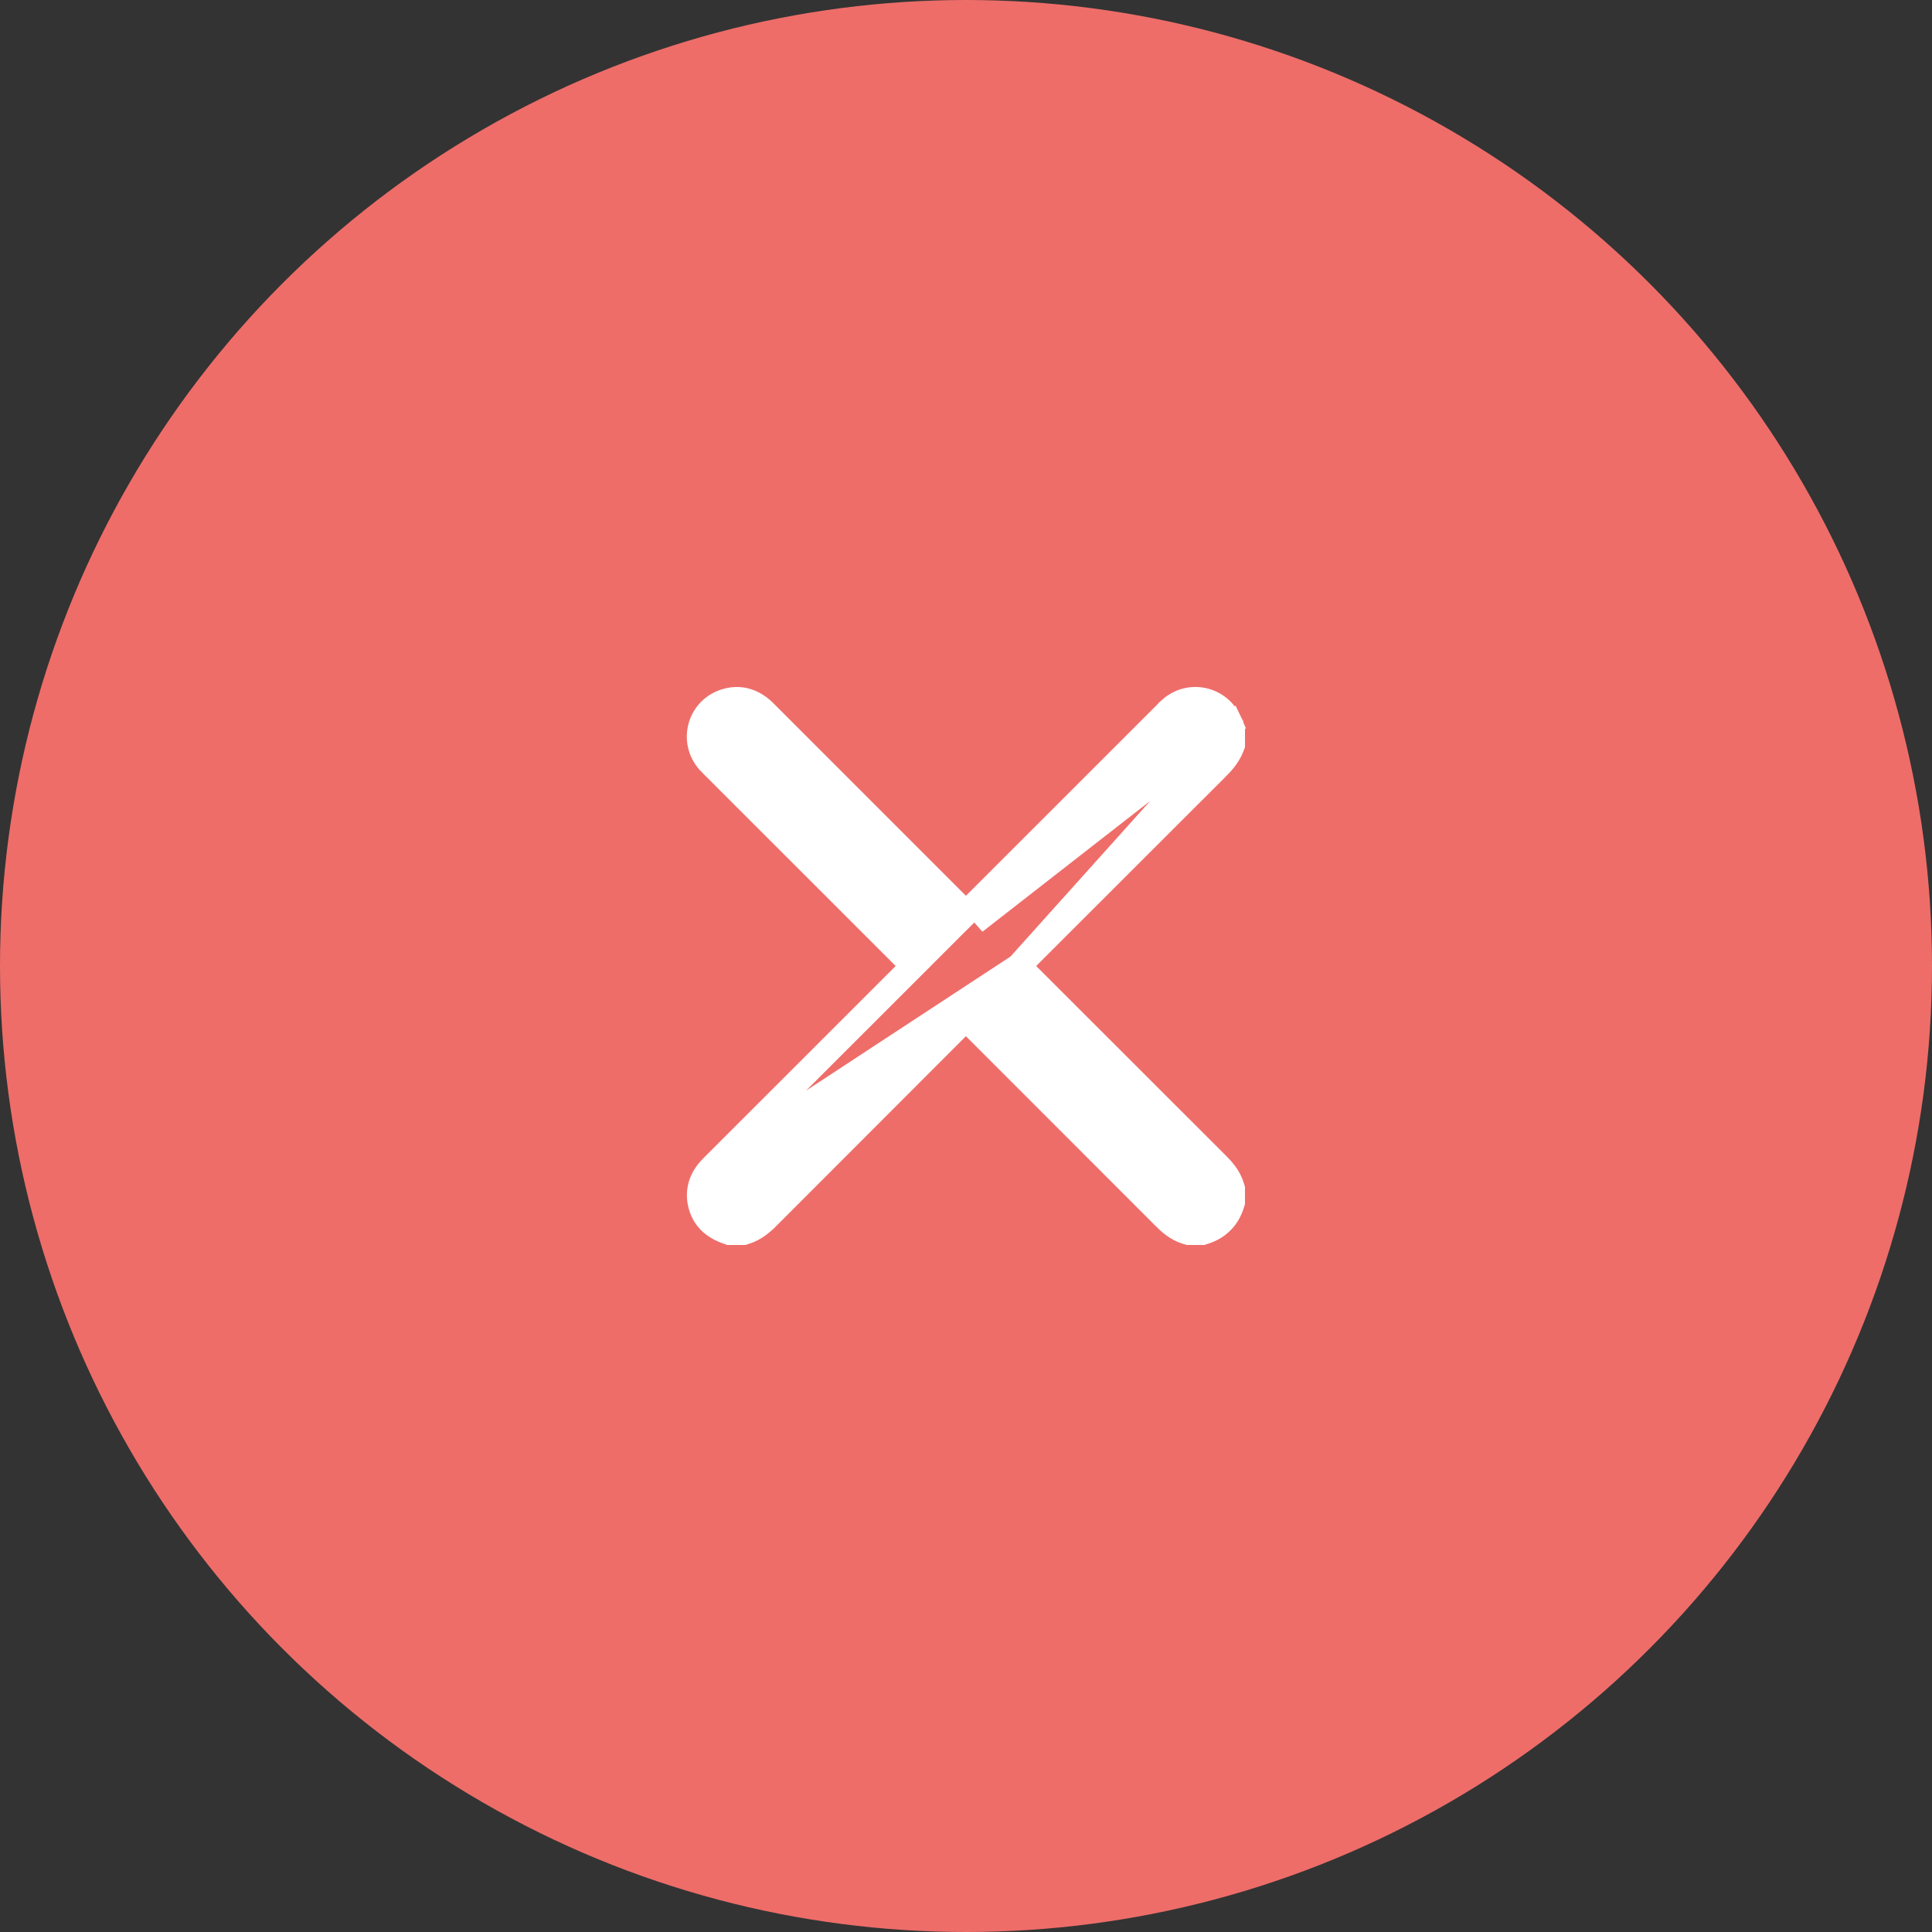
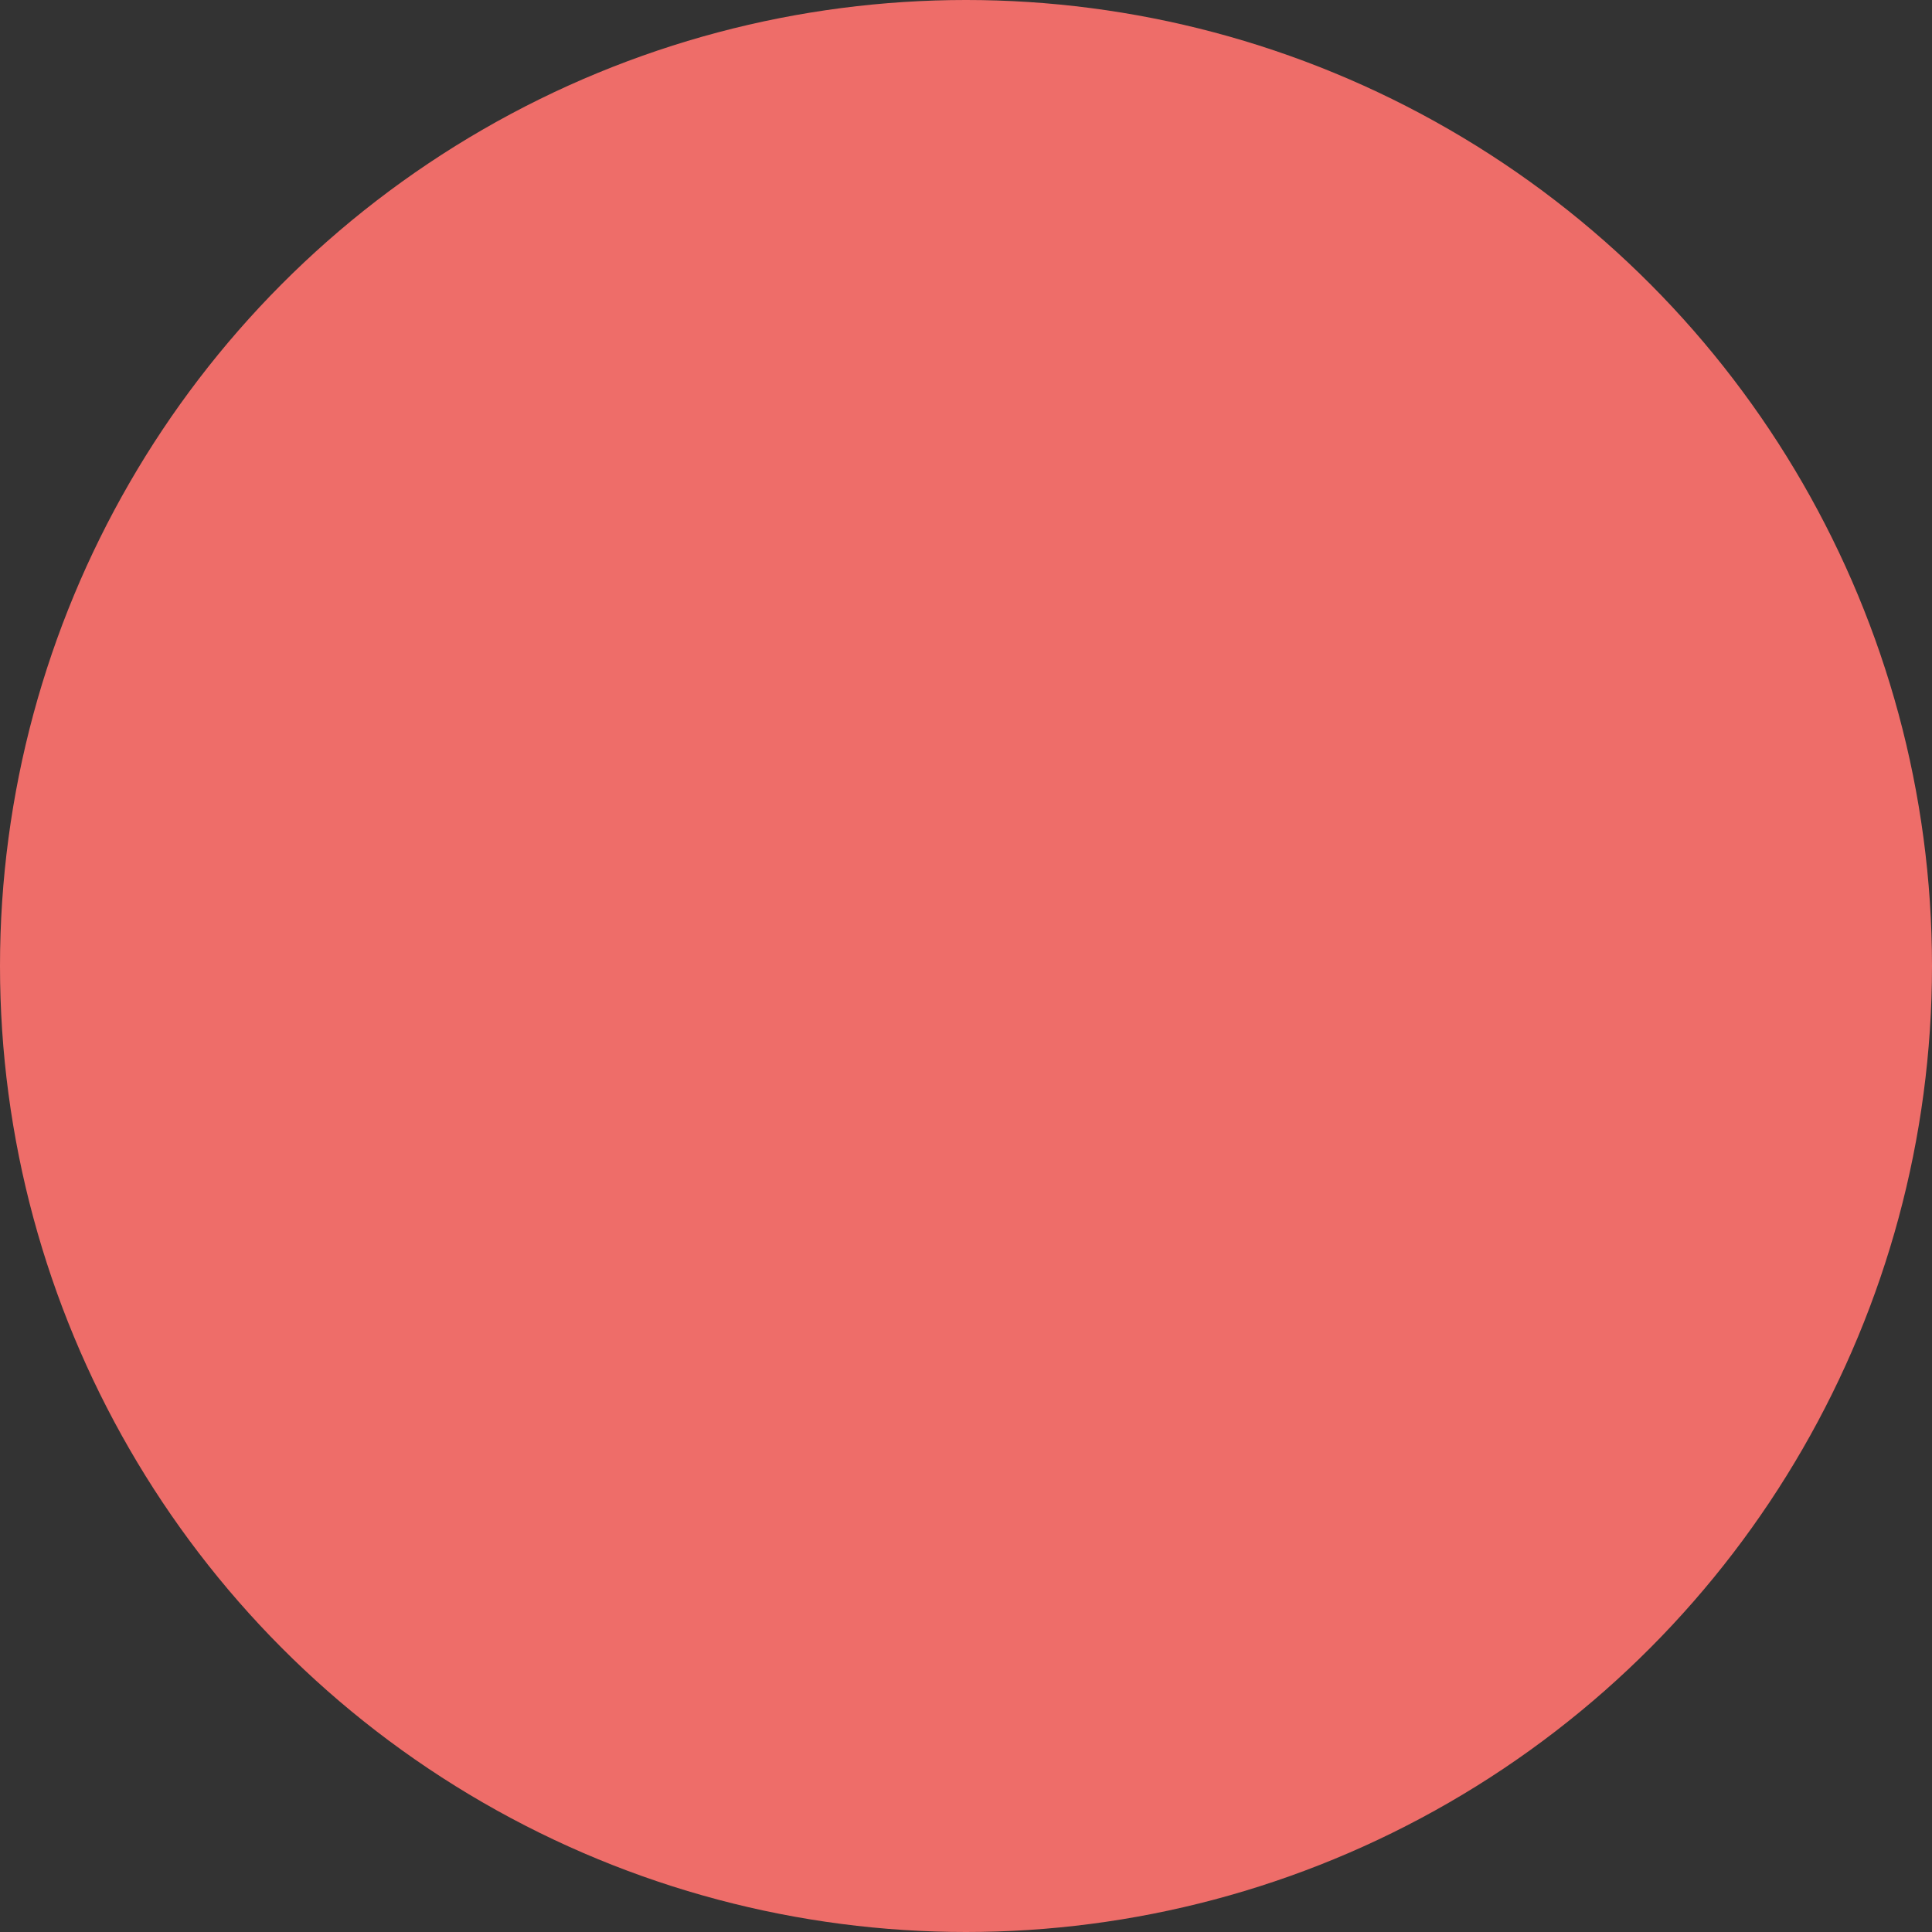
<svg xmlns="http://www.w3.org/2000/svg" width="78" height="78" viewBox="0 0 78 78" fill="none">
  <rect x="0" y="0" width="78" height="78" fill="#333333" stroke="none" />
  <circle cx="39" cy="39" r="39" fill="#EE6D69" />
-   <path d="M49.764 29.38L49.709 29.273C49.689 29.234 49.677 29.212 49.668 29.195C49.658 29.176 49.652 29.165 49.643 29.146L49.185 29.346M49.764 29.38L47.042 28.831C47.052 28.82 47.065 28.807 47.078 28.793C47.129 28.742 47.197 28.672 47.266 28.613L47.266 28.612C48.041 27.934 49.234 28.206 49.644 29.147L49.185 29.346M49.764 29.38V29.5V29.501V29.502V29.503V29.504V29.505V29.506V29.507V29.508V29.509V29.51V29.511V29.512V29.512V29.513V29.514V29.515V29.516V29.517V29.518V29.519V29.52V29.521V29.522V29.523V29.524V29.525V29.526V29.526V29.527V29.528V29.529V29.53V29.531V29.532V29.533V29.534V29.535V29.536V29.537V29.538V29.539V29.54V29.541V29.541V29.543V29.543V29.544V29.545V29.546V29.547V29.548V29.549V29.55V29.551V29.552V29.553V29.554V29.555V29.556V29.556V29.558V29.558V29.559V29.56V29.561V29.562V29.563V29.564V29.565V29.566V29.567V29.568V29.569V29.57V29.571V29.572V29.573V29.573V29.574V29.575V29.576V29.577V29.578V29.579V29.58V29.581V29.582V29.583V29.584V29.585V29.586V29.587V29.587V29.588V29.589V29.59V29.591V29.592V29.593V29.594V29.595V29.596V29.597V29.598V29.599V29.6V29.601V29.602V29.603V29.604V29.604V29.605V29.606V29.607V29.608V29.609V29.61V29.611V29.612V29.613V29.614V29.615V29.616V29.617V29.618V29.619V29.619V29.62V29.621V29.622V29.623V29.624V29.625V29.626V29.627V29.628V29.629V29.63V29.631V29.632V29.633V29.634V29.634V29.635V29.636V29.637V29.638V29.639V29.64V29.641V29.642V29.643V29.644V29.645V29.646V29.647V29.648V29.649V29.649V29.651V29.651V29.652V29.653V29.654V29.655V29.656V29.657V29.658V29.659V29.66V29.661V29.662V29.663V29.664V29.665V29.666V29.666V29.667V29.668V29.669V29.67V29.671V29.672V29.673V29.674V29.675V29.676V29.677V29.678V29.679V29.68V29.68V29.681V29.682V29.683V29.684V29.685V29.686V29.687V29.688V29.689V29.69V29.691V29.692V29.693V29.694V29.695V29.696V29.697V29.698V29.698V29.699V29.7V29.701V29.702V29.703V29.704V29.705V29.706V29.707V29.708V29.709V29.71V29.711V29.712V29.712V29.713V29.714V29.715V29.716V29.717V29.718V29.719V29.72V29.721V29.722V29.723V29.724V29.725V29.726V29.727V29.727V29.729V29.729V29.73V29.731V29.732V29.733V29.734V29.735V29.736V29.737V29.738V29.739V29.74V29.741V29.742V29.743V29.744V29.744V29.745V29.746V29.747V29.748V29.749V29.75V29.751V29.752V29.753V29.754V29.755V29.756V29.757V29.758V29.759V29.759V29.76V29.761V29.762V29.763V29.764V29.765V29.766V29.767V29.768V29.769V29.77V29.771V29.772V29.773V29.774V29.774V29.776V29.776V29.777V29.778V29.779V29.78V29.781V29.782V29.783V29.784V29.785V29.786V29.787V29.788V29.789V29.79V29.791V29.791V29.792V29.793V29.794V29.795V29.796V29.797V29.798V29.799V29.8V29.801V29.802V29.803V29.804V29.805V29.805V29.806V29.807V29.808V29.809V29.81V29.811V29.812V29.813V29.814V29.815V29.816V29.817V29.818V29.819V29.82V29.821V29.822V29.822V29.823V29.824V29.825V29.826V29.827V29.828V29.829V29.83V29.831V29.832V29.833V29.834V29.835V29.836V29.837V29.837V29.838V29.839V29.84V29.841V29.842V29.843V29.844V29.845V29.846V29.847V29.848V29.849V29.85V29.851V29.852V29.852V29.854V29.854V29.855V29.856V29.857V29.858V29.859V29.86V29.861V29.862V29.863V29.864V29.865V29.866V29.867V29.867V29.869V29.869V29.87V29.871V29.872V29.873V29.874V29.875V29.876V29.877V29.878V29.879V29.88V29.881V29.882V29.883V29.884V29.884V29.885V29.886V29.887V29.888V29.889V29.89V29.891V29.892V29.893V29.894V29.895V29.896V29.897V29.898V29.898V29.899V29.9V29.901V29.902V29.903V29.904V29.905V29.906V29.907V29.908V29.909V29.91V29.911V29.912V29.913V29.914V29.915V29.915V29.916V29.917V29.918V29.919V29.92V29.921V29.922V29.923V29.924V29.925V29.926V29.927V29.928V29.929V29.93V29.93V29.931V29.932V29.933V29.934V29.935V29.936V29.937V29.938V29.939V29.94V29.941V29.942V29.943V29.944V29.945V29.945V29.946V29.947V29.948V29.949V29.95V29.951V29.952V29.953V29.954V29.955V29.956V29.957V29.958V29.959V29.96V29.96V29.961V29.962V29.963V29.964V29.965V29.966V29.967V29.968V29.969V29.97V29.971V29.972V29.973V29.974V29.975V29.976V29.977V29.977V29.978V29.979V29.98V29.981V30.075L49.729 30.163C49.572 30.566 49.279 30.856 49.067 31.066C49.05 31.082 49.034 31.099 49.018 31.115C47.764 32.367 46.51 33.621 45.255 34.874C43.879 36.25 42.503 37.625 41.126 39M49.764 29.38L41.126 39M49.185 29.346C48.91 28.715 48.114 28.534 47.595 28.988C47.543 29.034 47.493 29.085 47.444 29.134C47.428 29.151 47.411 29.168 47.395 29.184C46.483 30.096 45.572 31.007 44.66 31.919C42.892 33.686 41.123 35.454 39.356 37.222L49.264 29.5C49.255 29.483 49.246 29.467 49.237 29.45C49.219 29.416 49.201 29.382 49.185 29.346ZM41.126 39C41.315 39.188 41.503 39.377 41.691 39.565C44.168 42.042 46.645 44.519 49.124 46.993L49.124 46.993C49.333 47.203 49.616 47.494 49.742 47.92L49.763 47.989V48.061V48.462V48.537L49.741 48.608C49.567 49.18 49.171 49.566 48.61 49.741L48.537 49.764H48.461H48.06H47.988L47.919 49.744C47.493 49.619 47.201 49.335 46.992 49.126L46.992 49.126C45.232 47.364 43.471 45.603 41.711 43.843C40.806 42.938 39.901 42.033 38.996 41.128C37.797 42.329 36.597 43.529 35.398 44.729C33.929 46.199 32.459 47.668 30.991 49.14L30.99 49.14C30.773 49.357 30.488 49.615 30.085 49.741L30.012 49.764H29.936H29.535H29.45L29.37 49.736C28.971 49.597 28.523 49.34 28.326 48.783L28.326 48.783C28.217 48.473 28.2 48.162 28.286 47.863C28.369 47.57 28.54 47.324 28.746 47.119L41.126 39ZM44.307 31.565C45.218 30.653 46.13 29.742 47.041 28.831L28.746 47.119C31.241 44.628 33.733 42.135 36.227 39.642C36.44 39.428 36.654 39.214 36.868 39.001C34.182 36.316 31.496 33.631 28.81 30.945L28.81 30.945C28.8 30.936 28.789 30.924 28.776 30.912C28.732 30.869 28.674 30.811 28.623 30.755L28.623 30.755C27.867 29.915 28.246 28.589 29.345 28.292L29.345 28.292C29.983 28.119 30.494 28.367 30.878 28.752C33.125 31.002 35.374 33.251 37.624 35.499C38.082 35.957 38.54 36.415 38.998 36.873C40.767 35.103 42.537 33.334 44.307 31.565ZM38.834 37.036C38.834 37.036 38.834 37.036 38.834 37.036L39.019 37.22L39.019 37.22L39.188 37.39L39.019 37.22L39.019 37.22L38.834 37.036Z" fill="white" stroke="white" />
</svg>